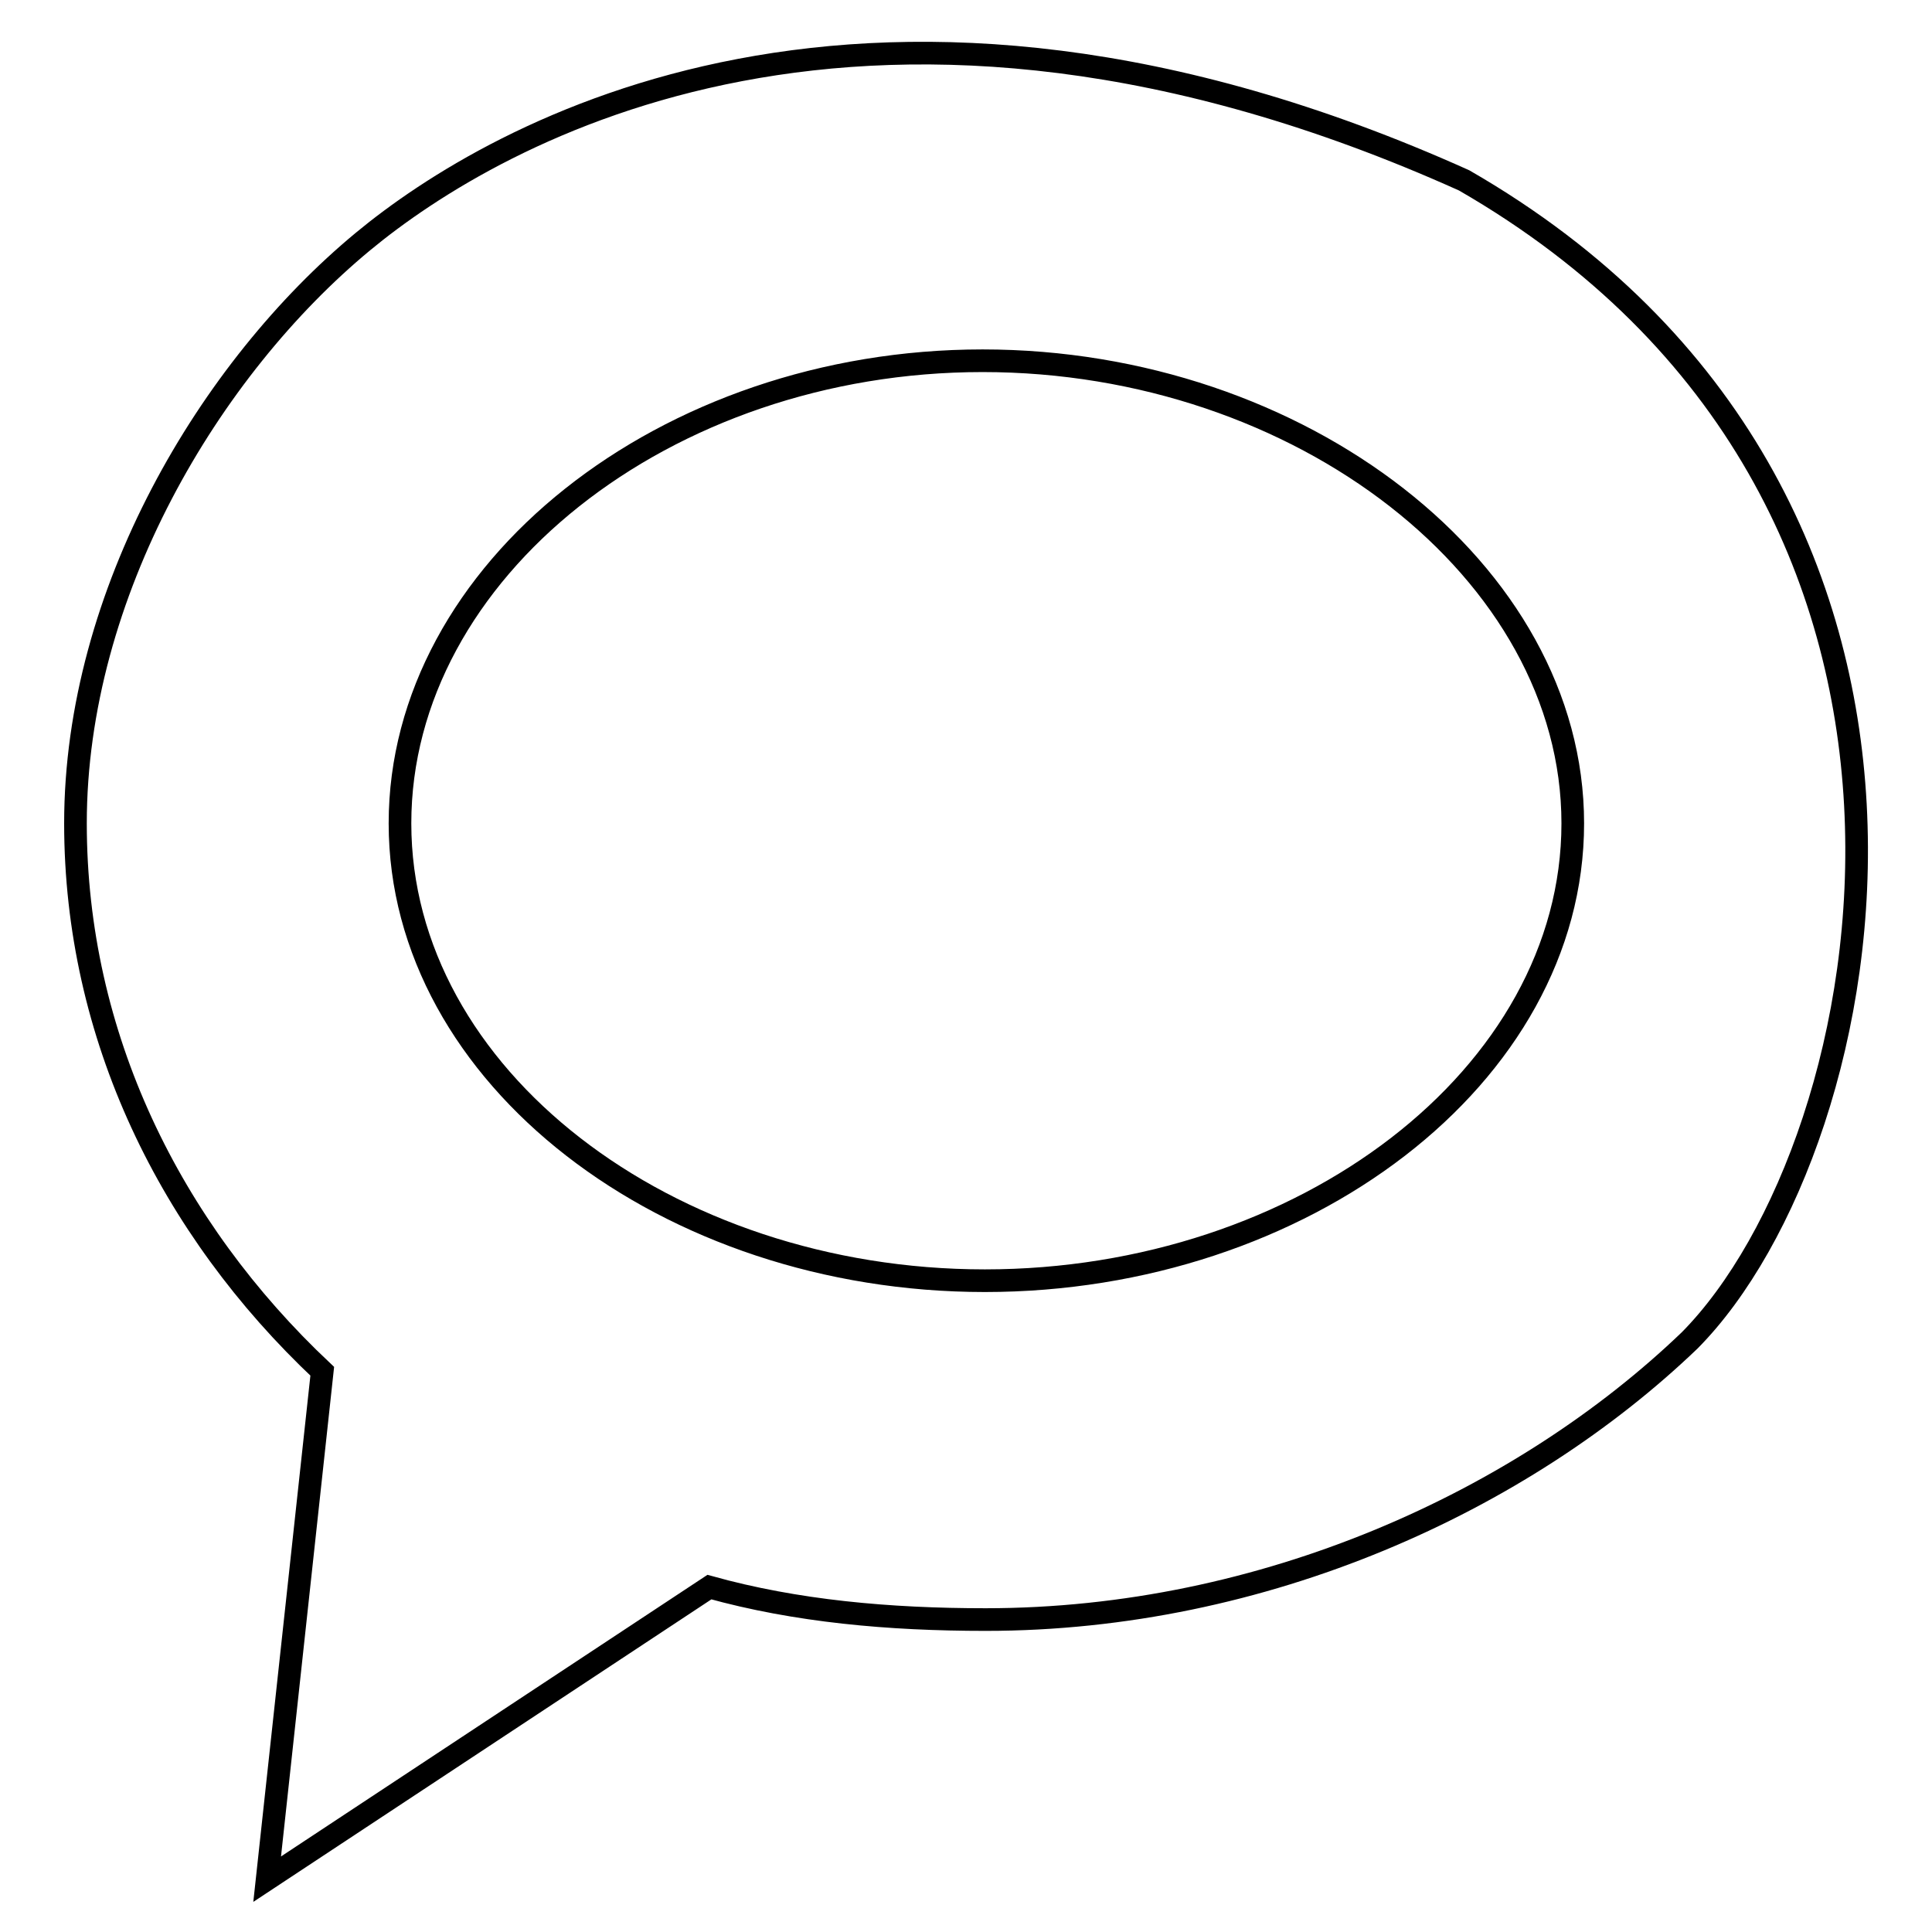
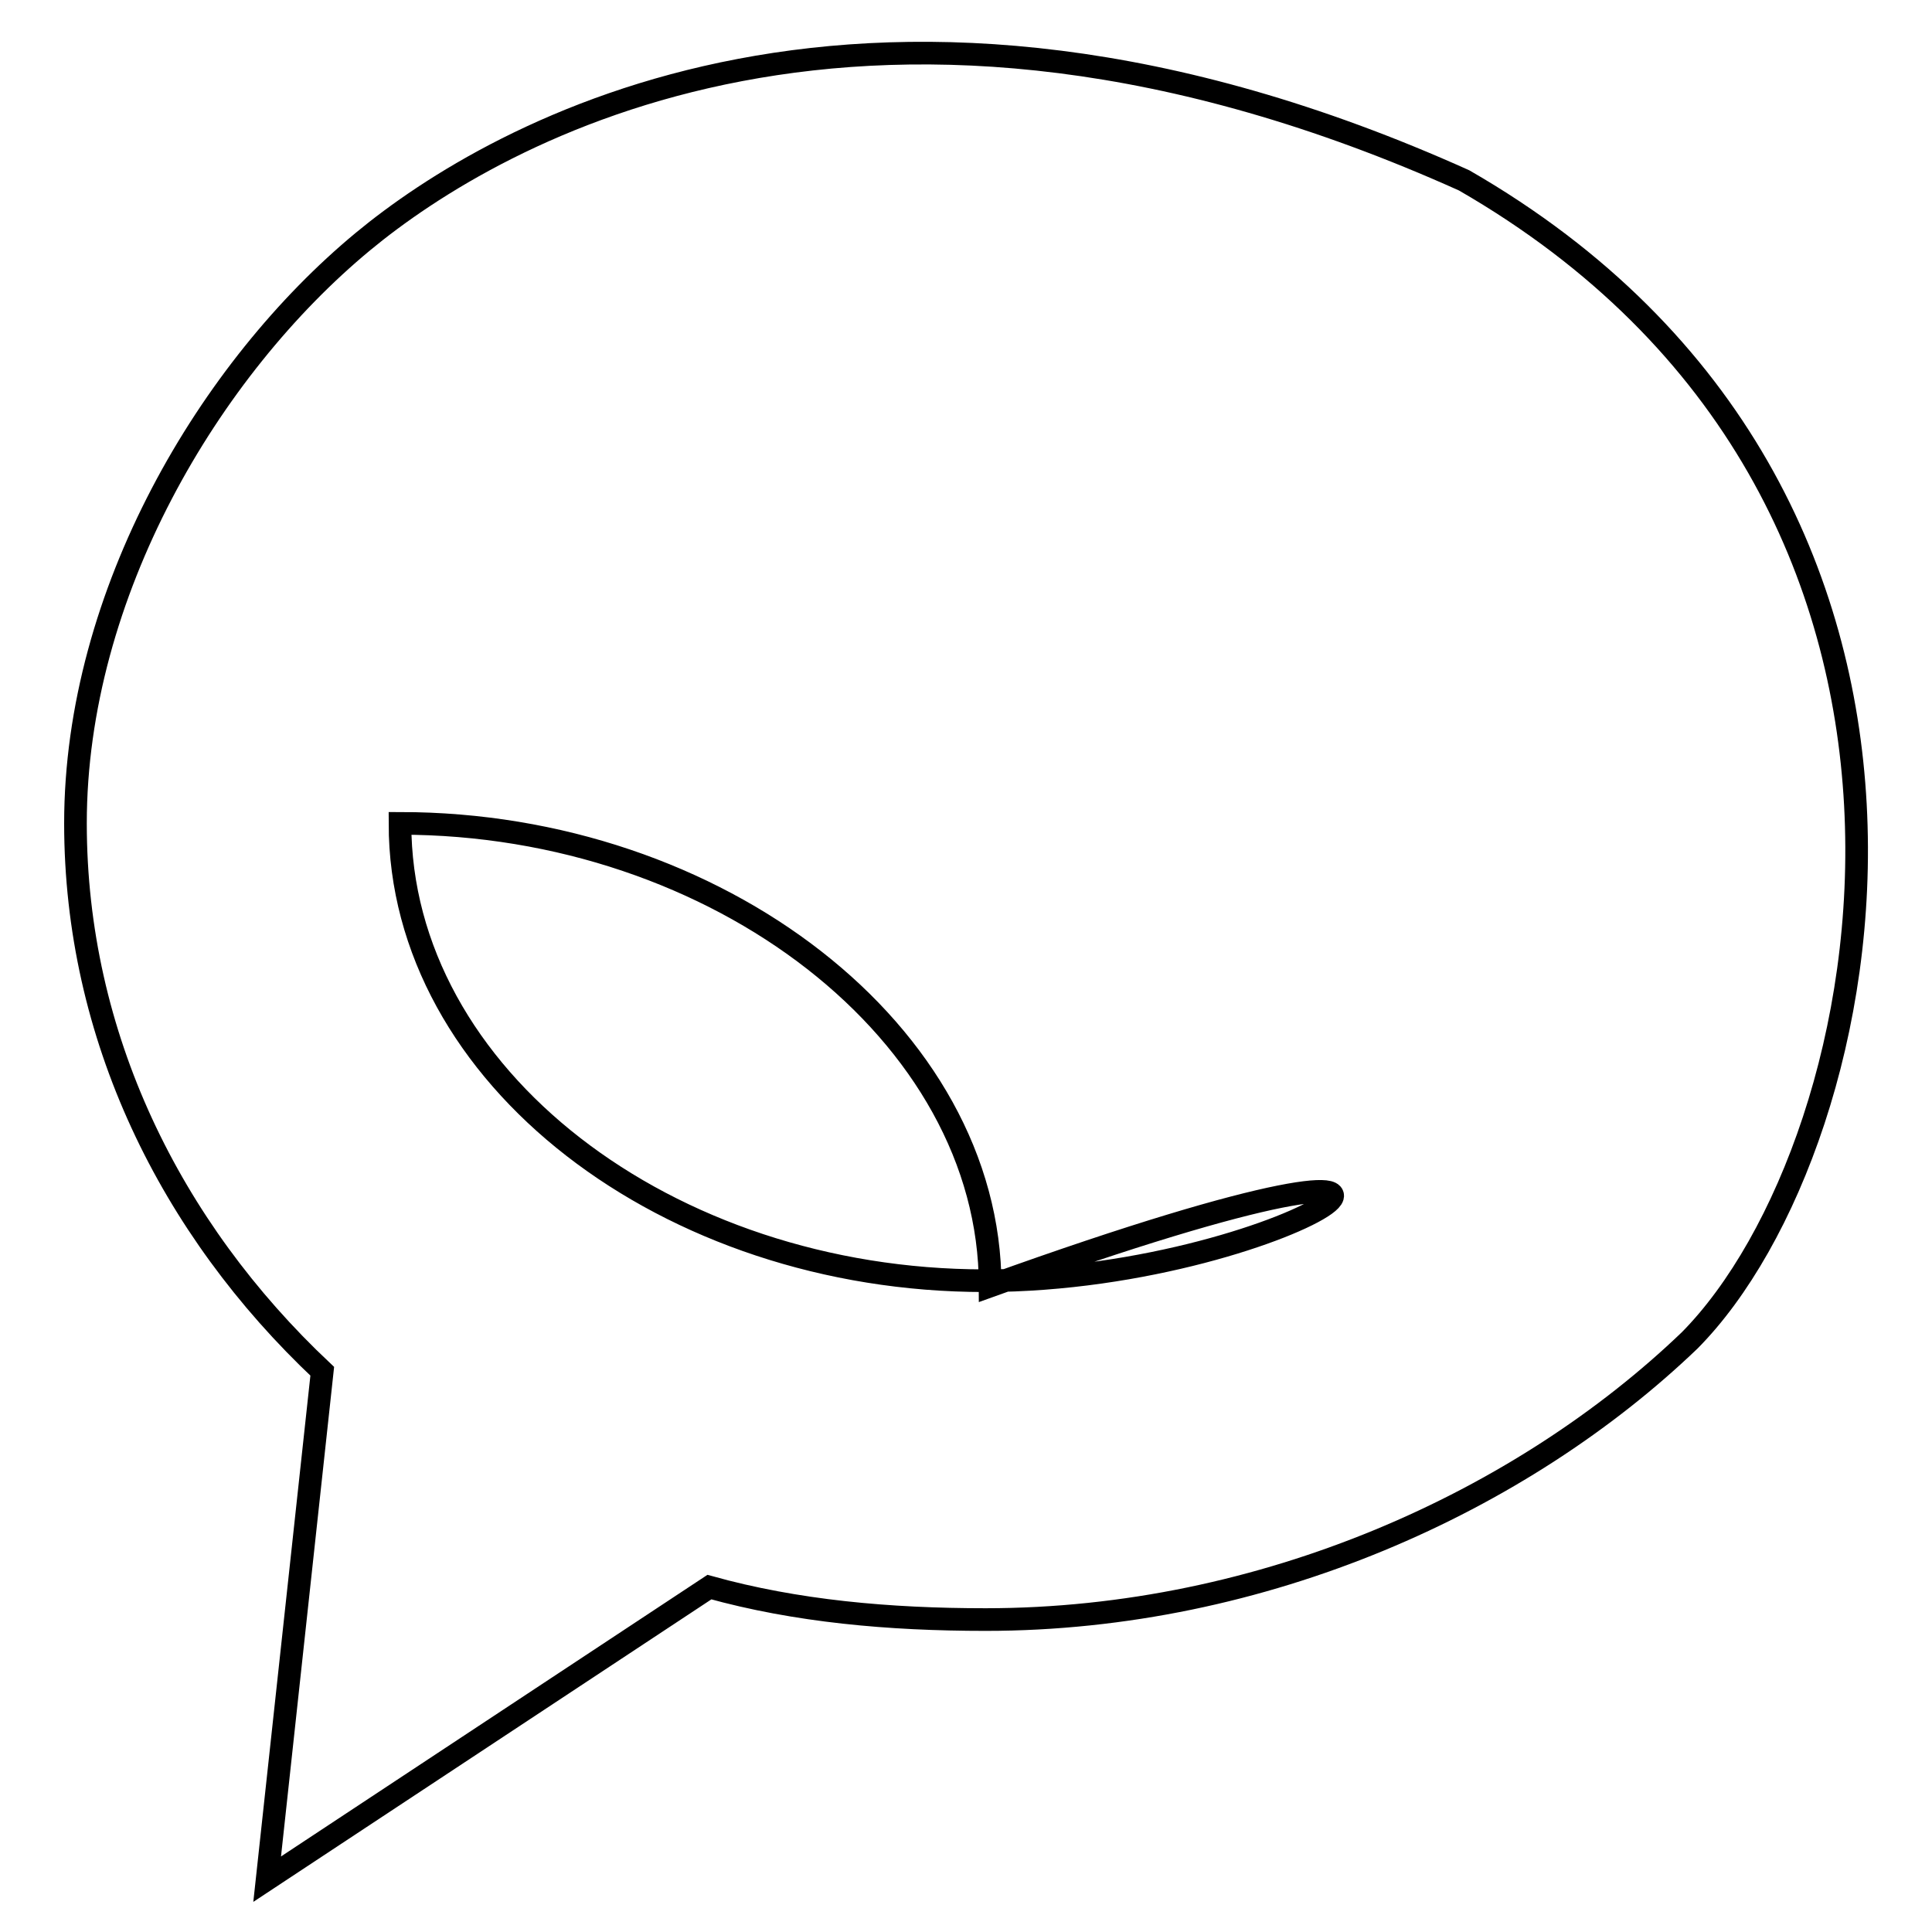
<svg xmlns="http://www.w3.org/2000/svg" version="1.1" x="0px" y="0px" viewBox="0 0 256 256" enable-background="new 0 0 256 256" xml:space="preserve">
  <g>
    <g>
-       <path stroke-width="3" fill-opacity="0" stroke="#000000" d="M194,23.9c-78.7-35.4-128.5-6.3-145.9,8.1C27.8,48.8,10,78.6,10,109.1c0,28.1,12.5,53.6,32.7,72.6L35.4,249l58.6-38.7c11.5,3.2,23.8,4.3,36.6,4.3c36.9,0,71.1-15.7,93.3-37C249.7,151.5,266.6,65.7,194,23.9L194,23.9z M130.5,169.7c-42.1,0-77.5-27.1-77.5-60.6c0-33.4,35.1-61.3,77.2-61.3c42.1,0,78.2,27.9,78.2,61.3C208.4,142.6,172.6,169.7,130.5,169.7L130.5,169.7z" />
+       <path stroke-width="3" fill-opacity="0" stroke="#000000" d="M194,23.9c-78.7-35.4-128.5-6.3-145.9,8.1C27.8,48.8,10,78.6,10,109.1c0,28.1,12.5,53.6,32.7,72.6L35.4,249l58.6-38.7c11.5,3.2,23.8,4.3,36.6,4.3c36.9,0,71.1-15.7,93.3-37C249.7,151.5,266.6,65.7,194,23.9L194,23.9z M130.5,169.7c-42.1,0-77.5-27.1-77.5-60.6c42.1,0,78.2,27.9,78.2,61.3C208.4,142.6,172.6,169.7,130.5,169.7L130.5,169.7z" />
    </g>
  </g>
</svg>